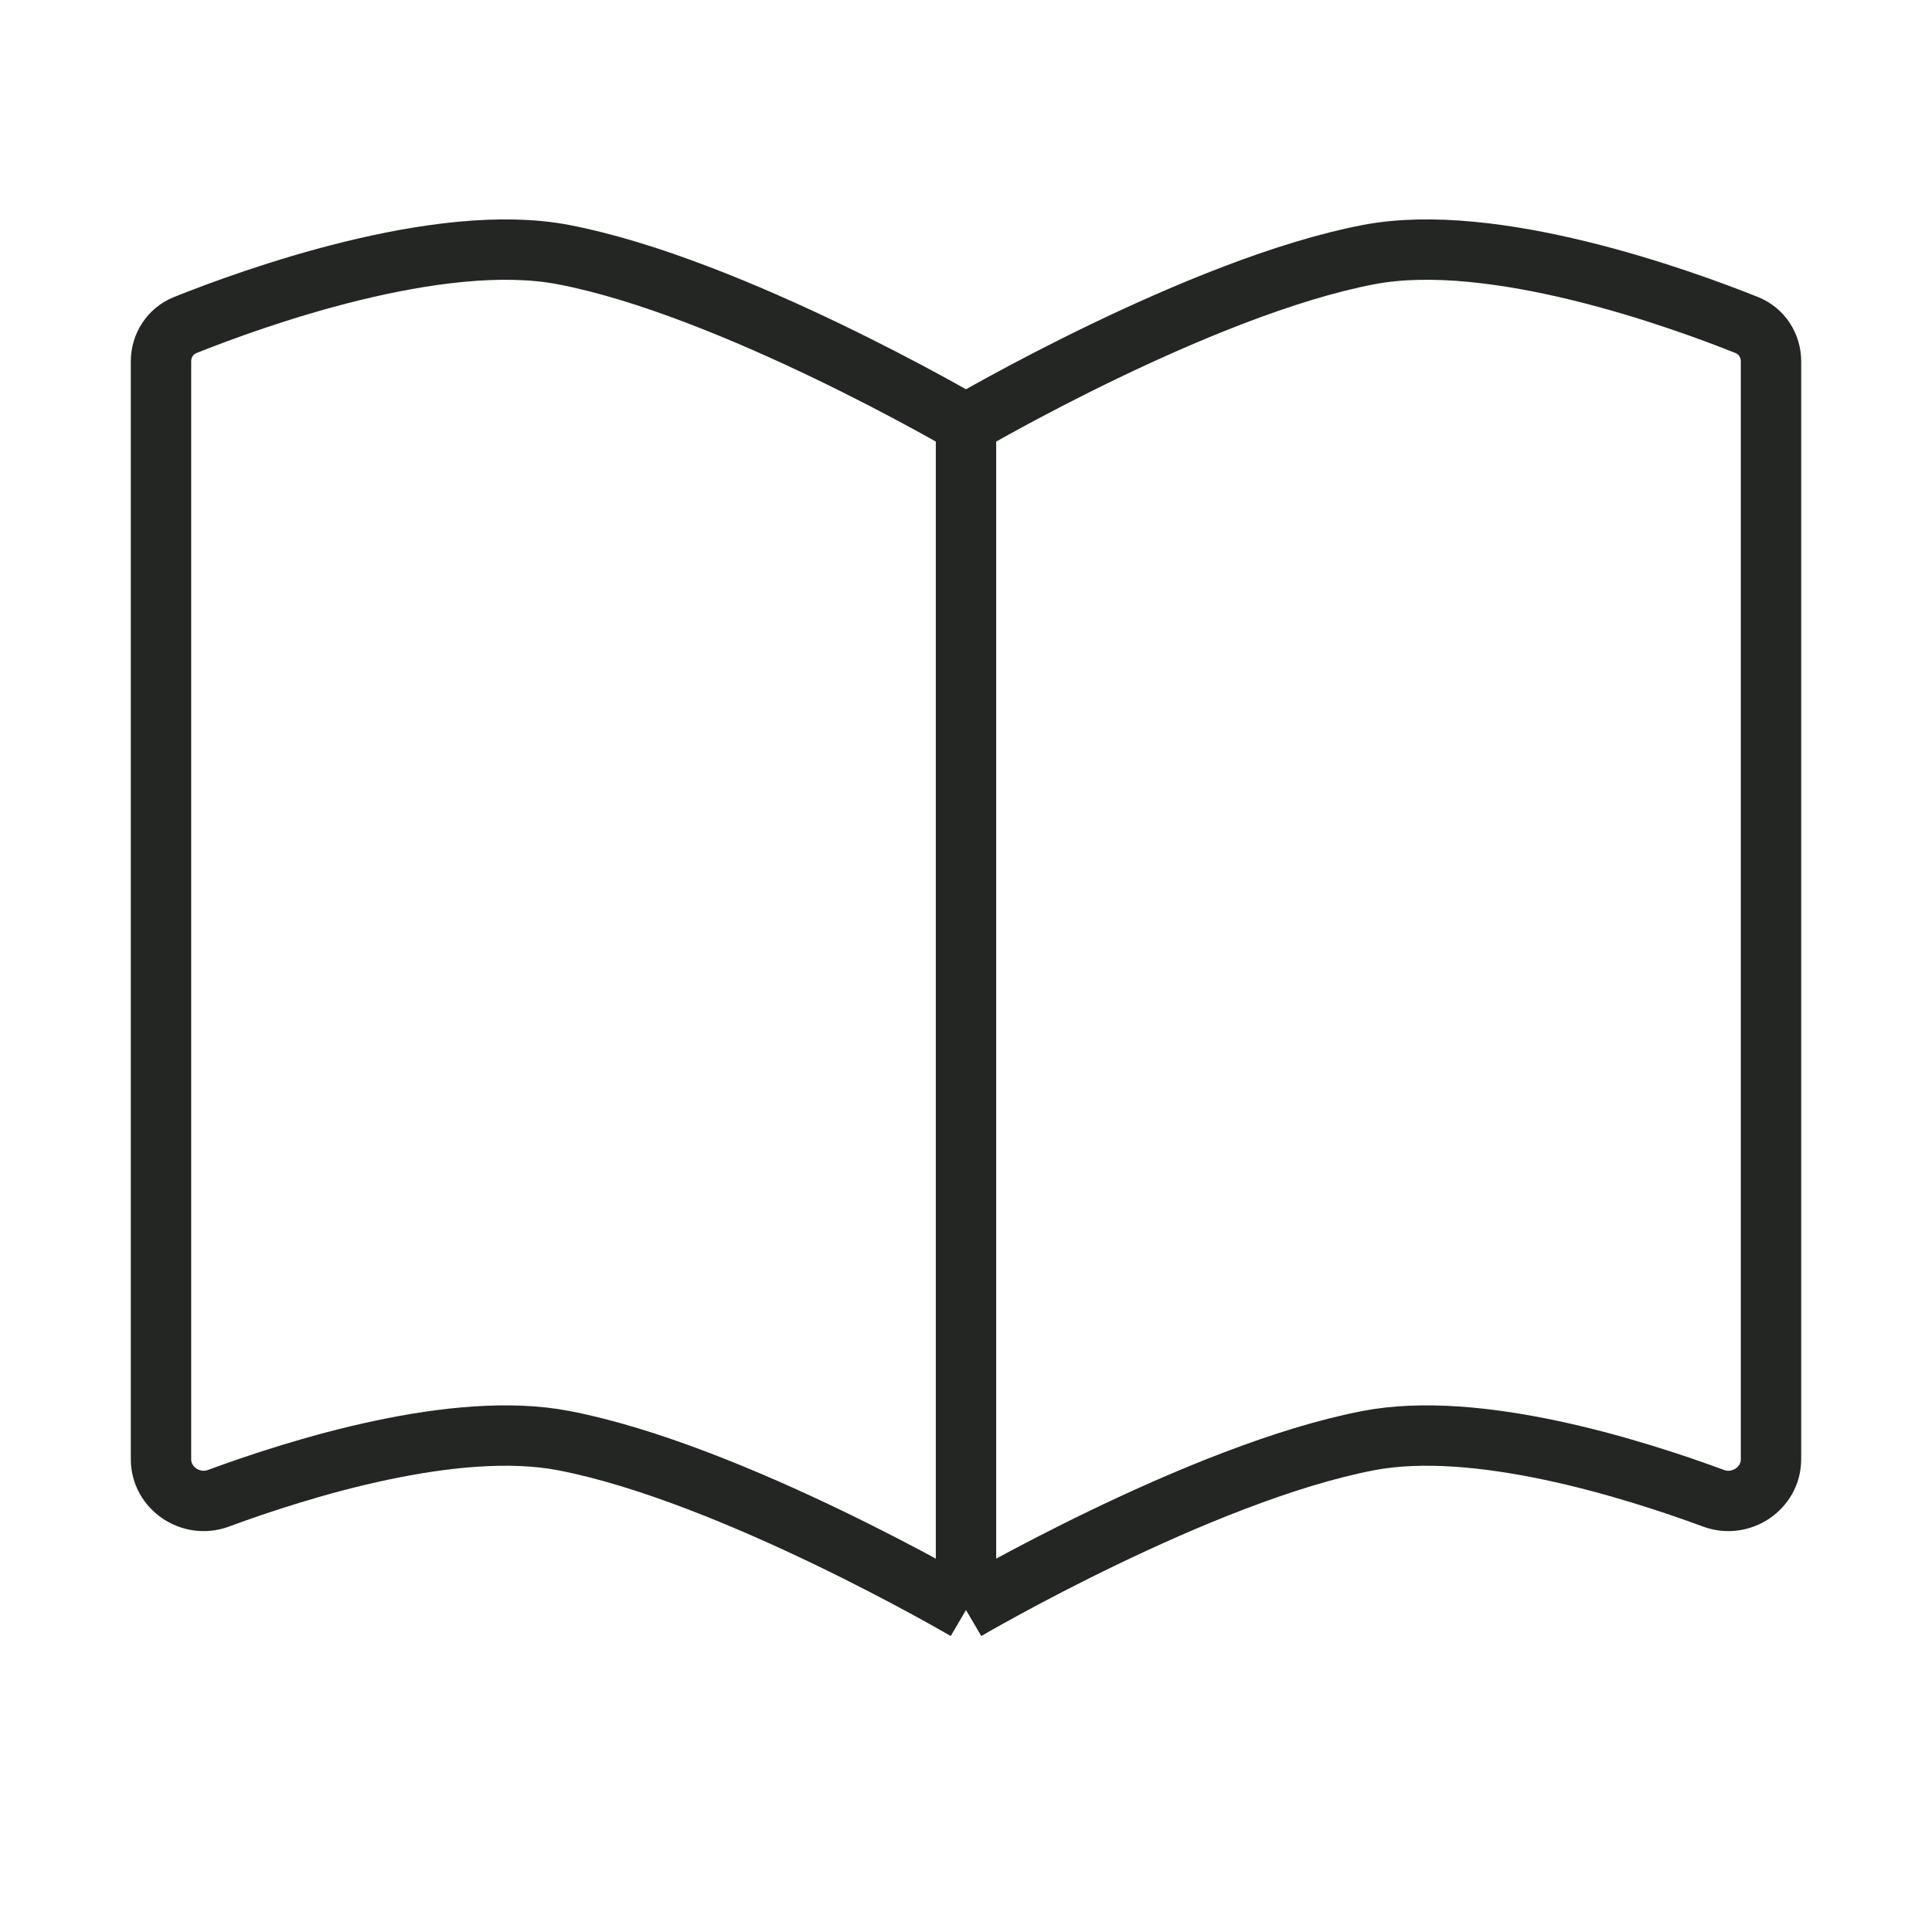
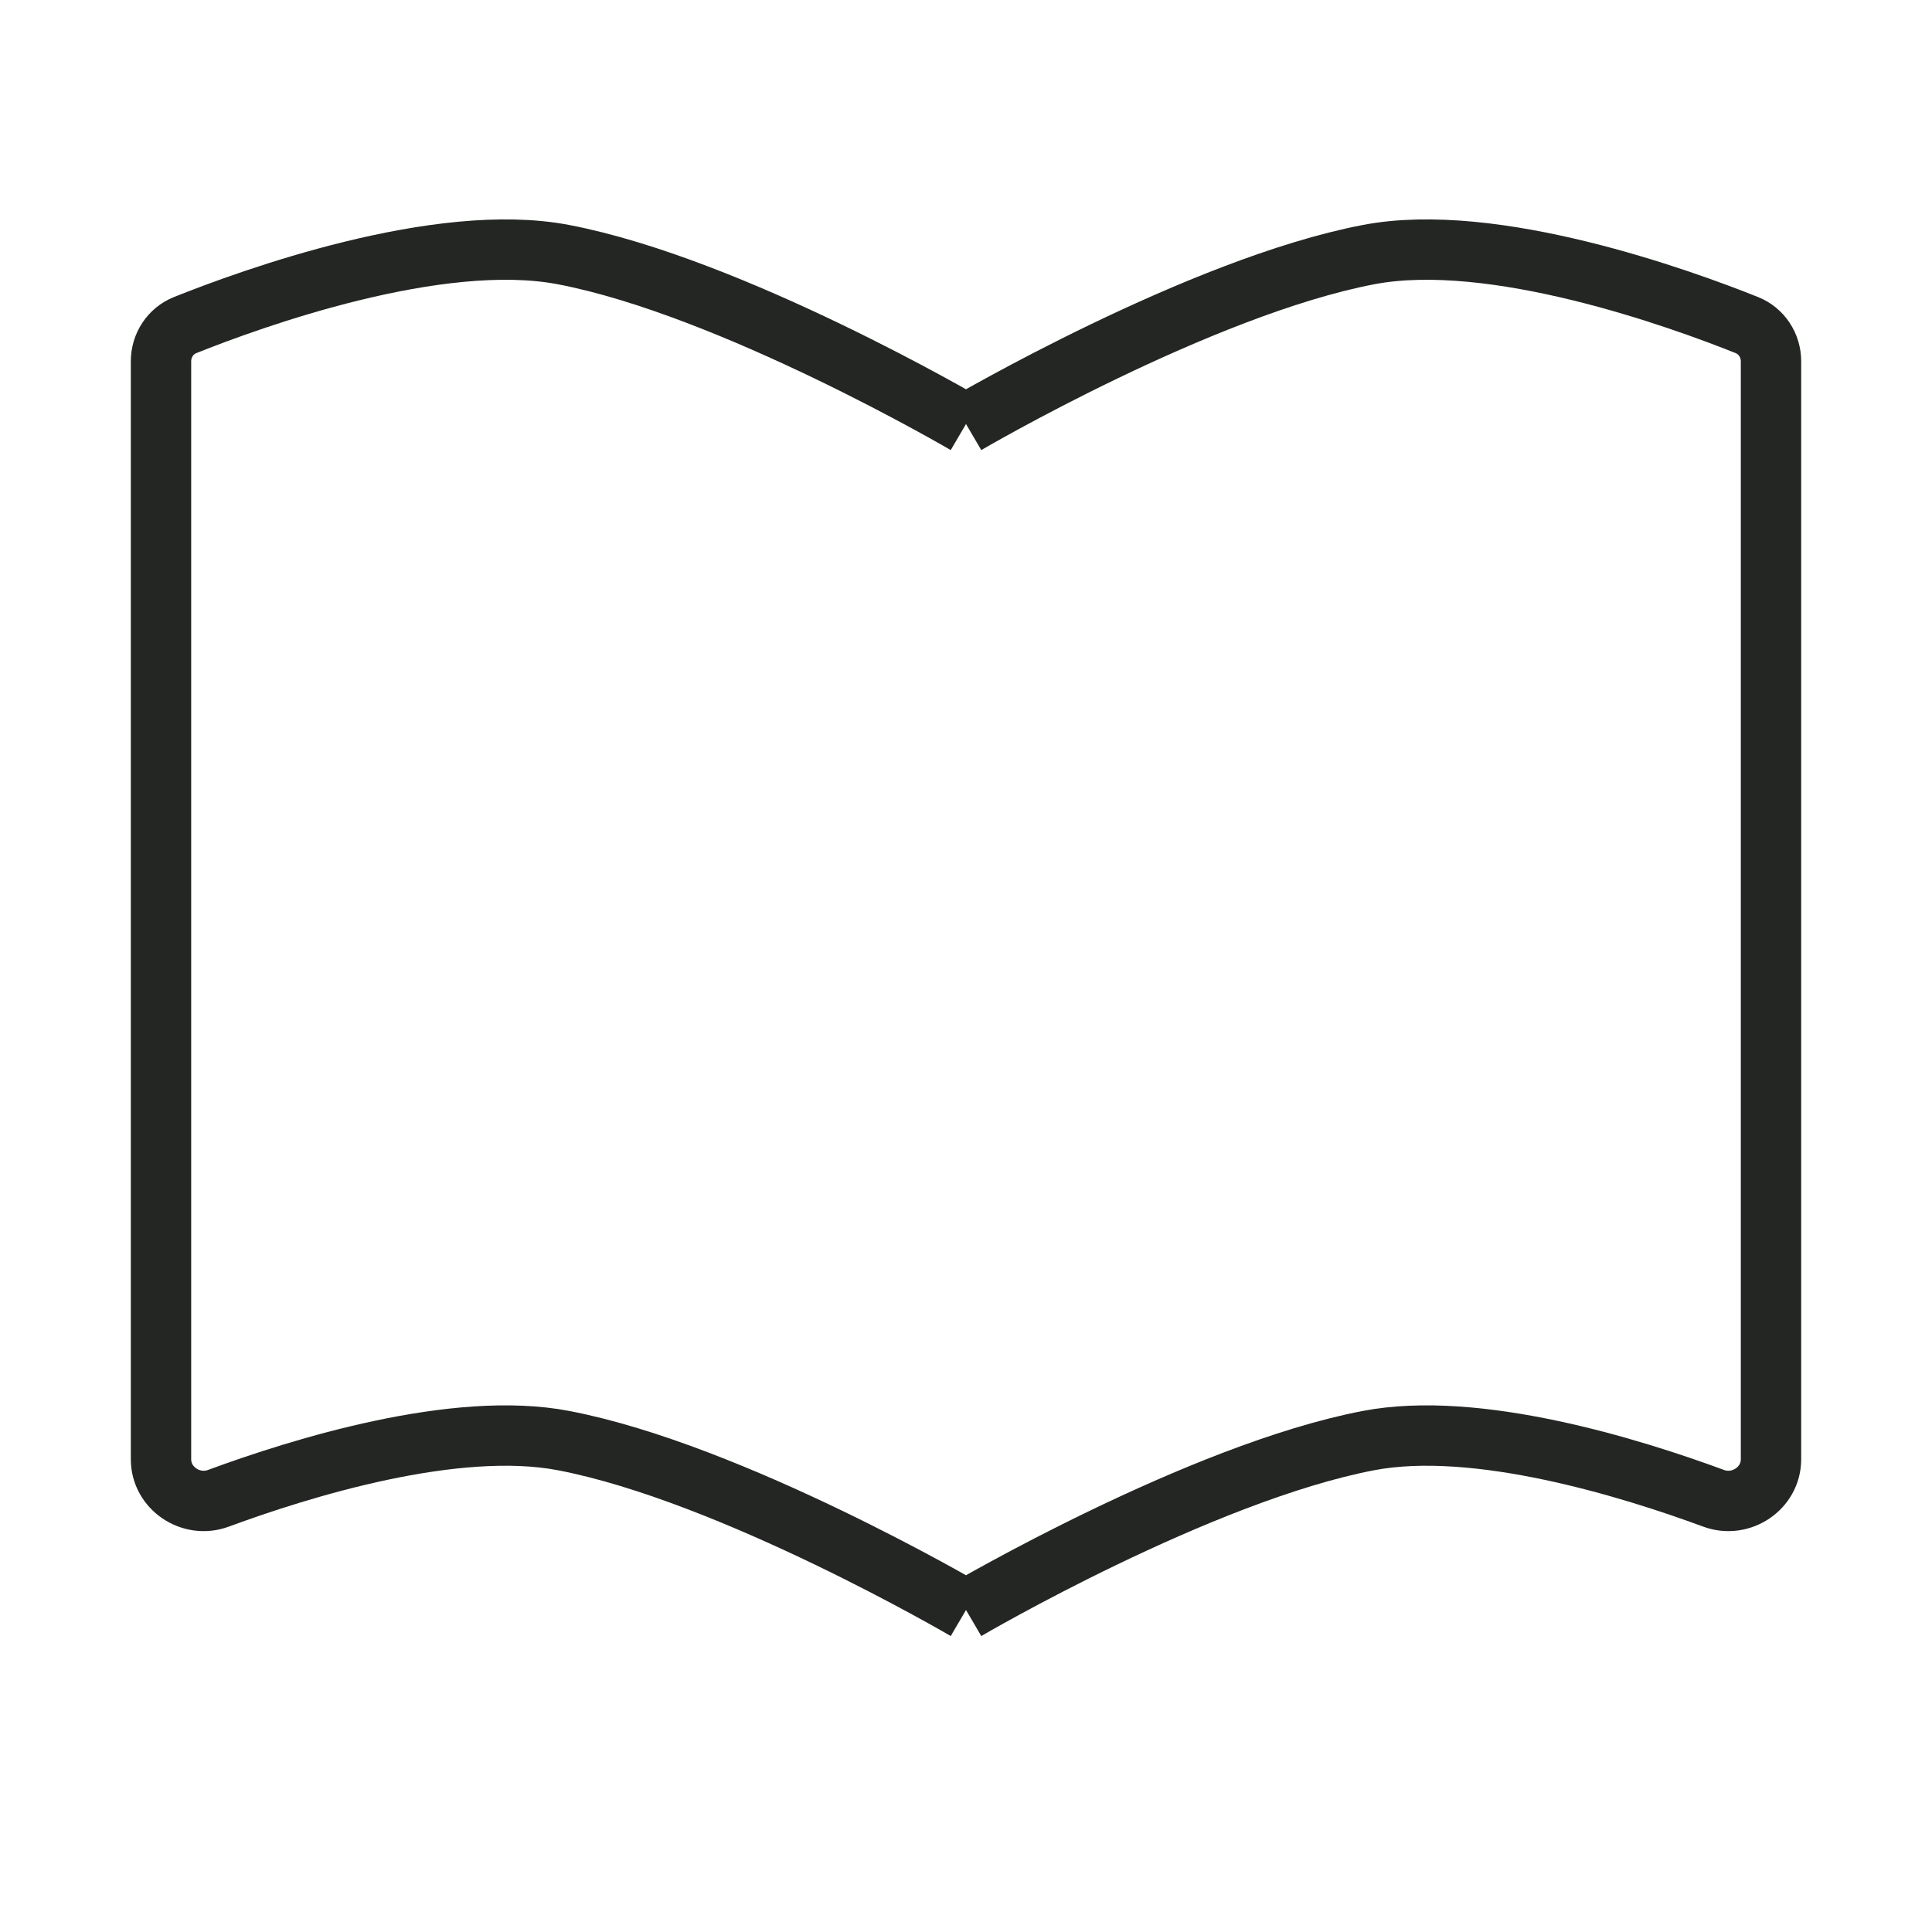
<svg xmlns="http://www.w3.org/2000/svg" width="48" height="48" viewBox="0 0 48 48" fill="none">
-   <path d="M24 10.535C24 10.535 18.189 7.128 14 6.326C10.894 5.731 6.243 7.419 4.601 8.076C4.233 8.223 4 8.581 4 8.977L4 36.255C4 36.978 4.747 37.475 5.425 37.225C7.478 36.467 11.316 35.277 14 35.791C18.189 36.593 24 40 24 40M24 10.535C24 10.535 29.811 7.128 34 6.326C37.106 5.731 41.757 7.419 43.399 8.076C43.767 8.223 44 8.581 44 8.977V36.255C44 36.978 43.253 37.475 42.575 37.225C40.522 36.467 36.684 35.277 34 35.791C29.811 36.593 24 40 24 40M24 10.535L24 40" stroke="#242624" stroke-width="1.5" />
+   <path d="M24 10.535C24 10.535 18.189 7.128 14 6.326C10.894 5.731 6.243 7.419 4.601 8.076C4.233 8.223 4 8.581 4 8.977L4 36.255C4 36.978 4.747 37.475 5.425 37.225C7.478 36.467 11.316 35.277 14 35.791C18.189 36.593 24 40 24 40M24 10.535C24 10.535 29.811 7.128 34 6.326C37.106 5.731 41.757 7.419 43.399 8.076C43.767 8.223 44 8.581 44 8.977V36.255C44 36.978 43.253 37.475 42.575 37.225C40.522 36.467 36.684 35.277 34 35.791C29.811 36.593 24 40 24 40L24 40" stroke="#242624" stroke-width="1.5" />
</svg>